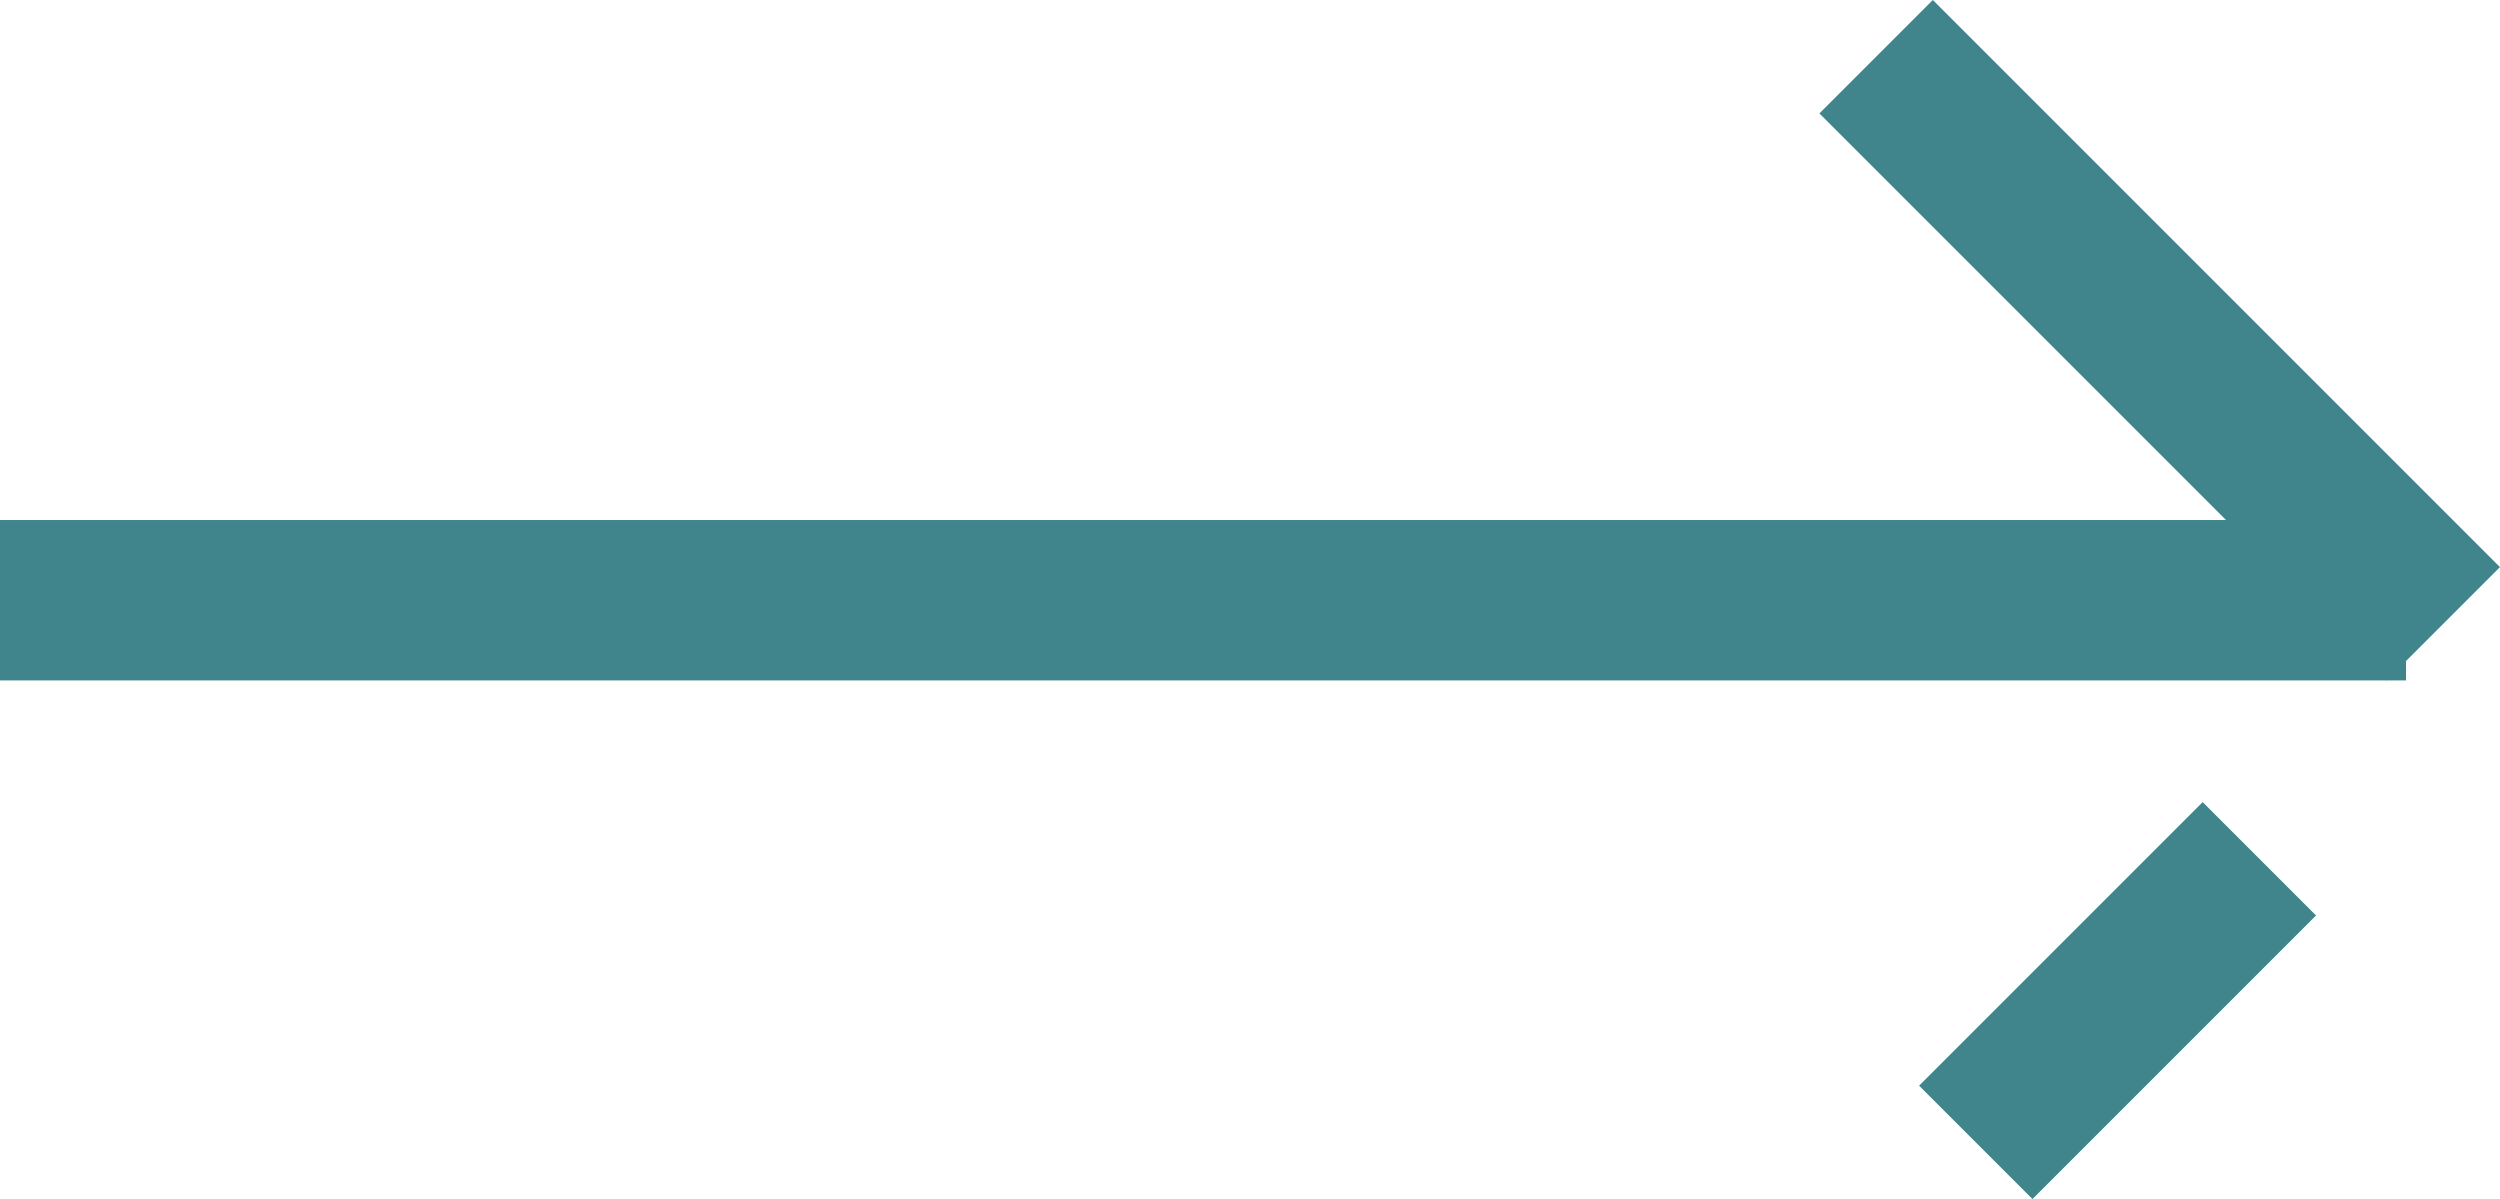
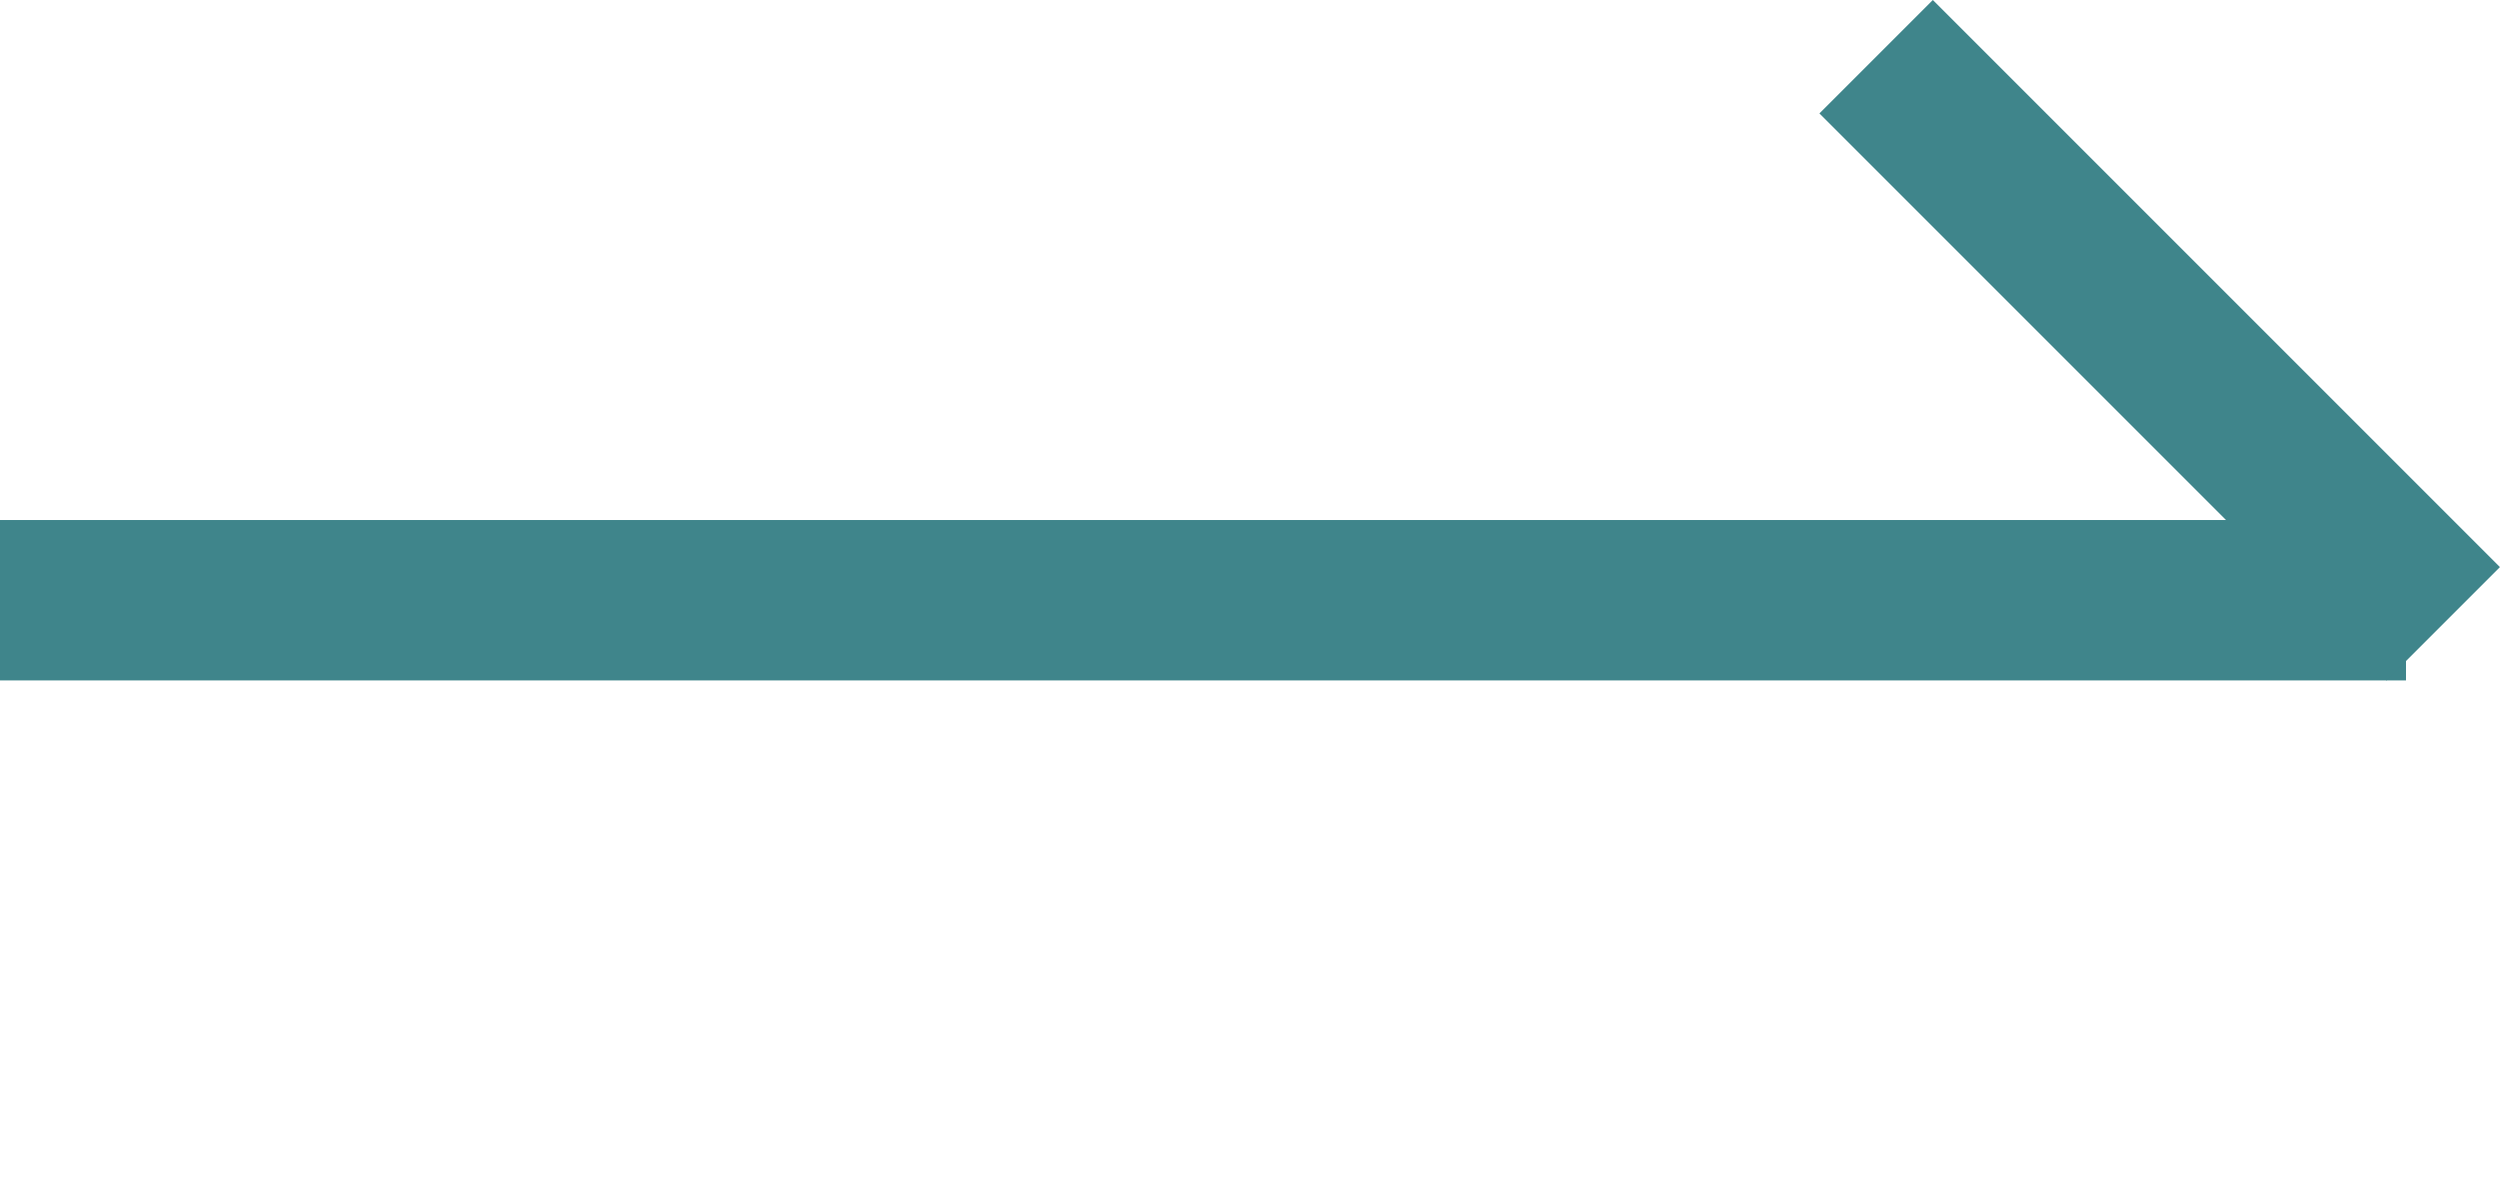
<svg xmlns="http://www.w3.org/2000/svg" id="arrow" width="31.172" height="14.951" viewBox="0 0 31.172 14.951">
  <rect id="Rectangle_7185" data-name="Rectangle 7185" width="30" height="2" transform="translate(0 6.484)" fill="#3f858b" />
  <rect id="Rectangle_7186" data-name="Rectangle 7186" width="10" height="2" transform="translate(24.1) rotate(45)" fill="#3f858b" />
-   <rect id="Rectangle_7187" data-name="Rectangle 7187" width="5" height="1.999" transform="translate(23.929 13.537) rotate(-45)" fill="#3f858b" />
</svg>